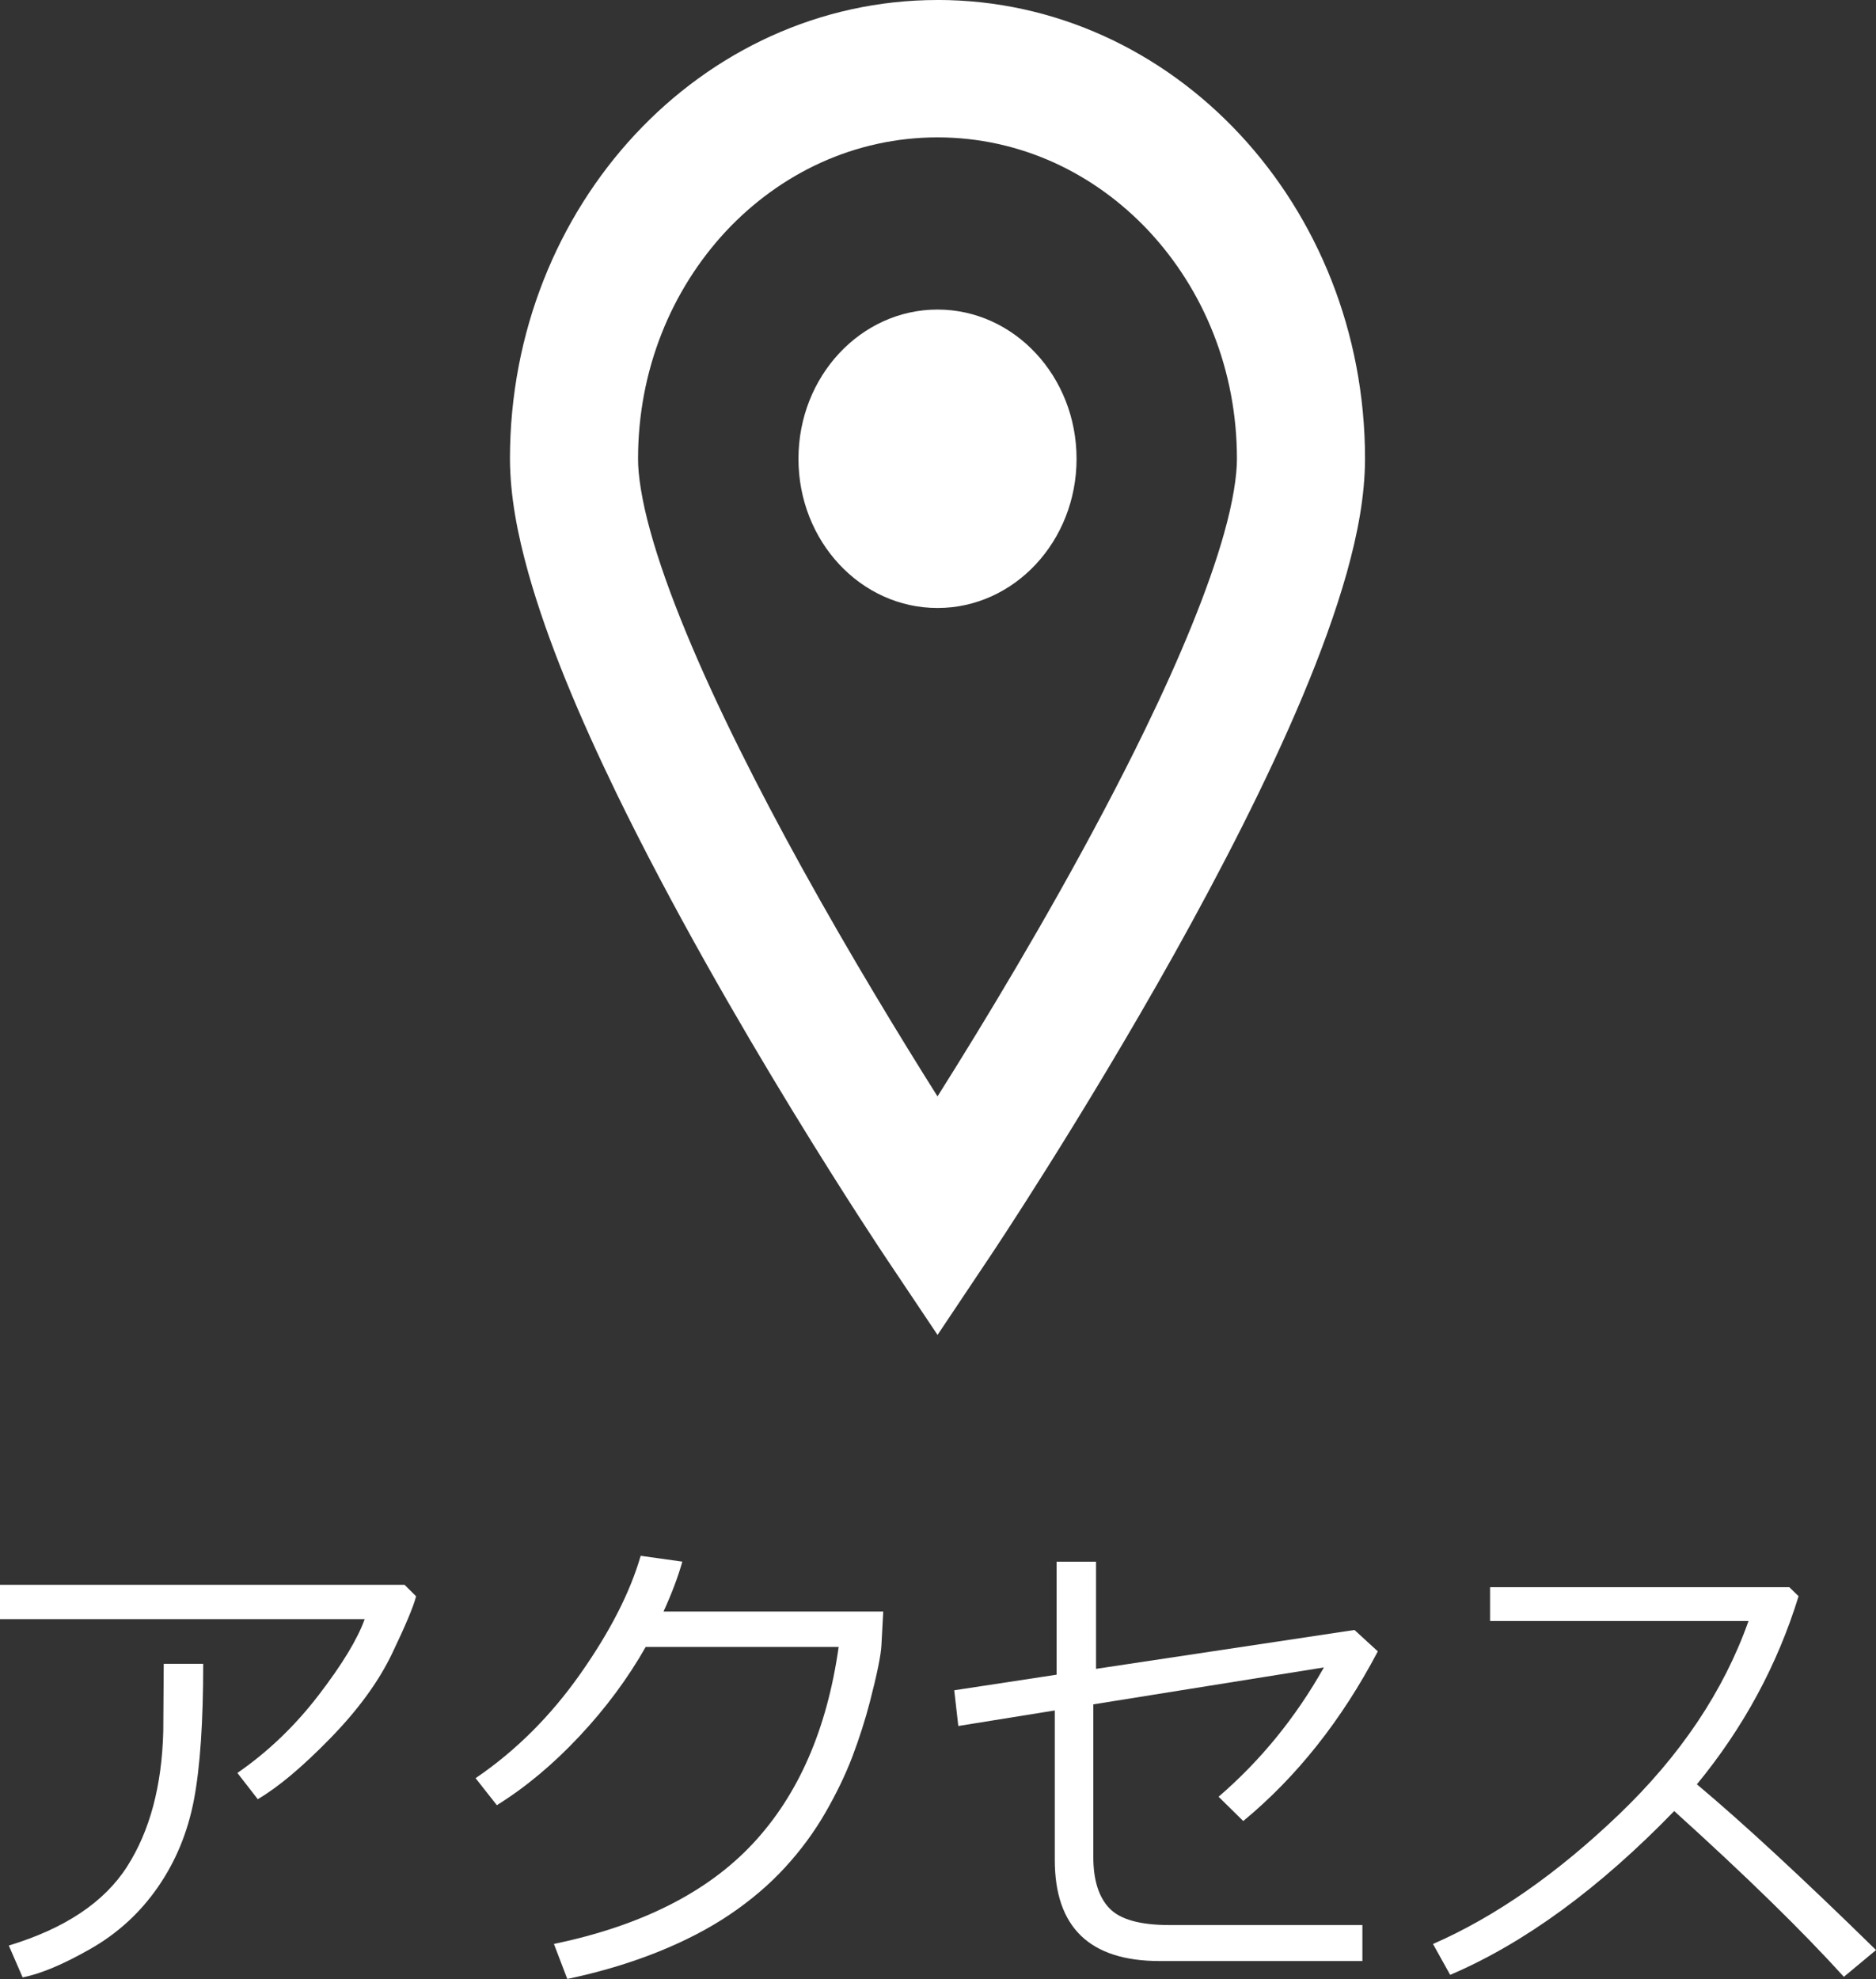
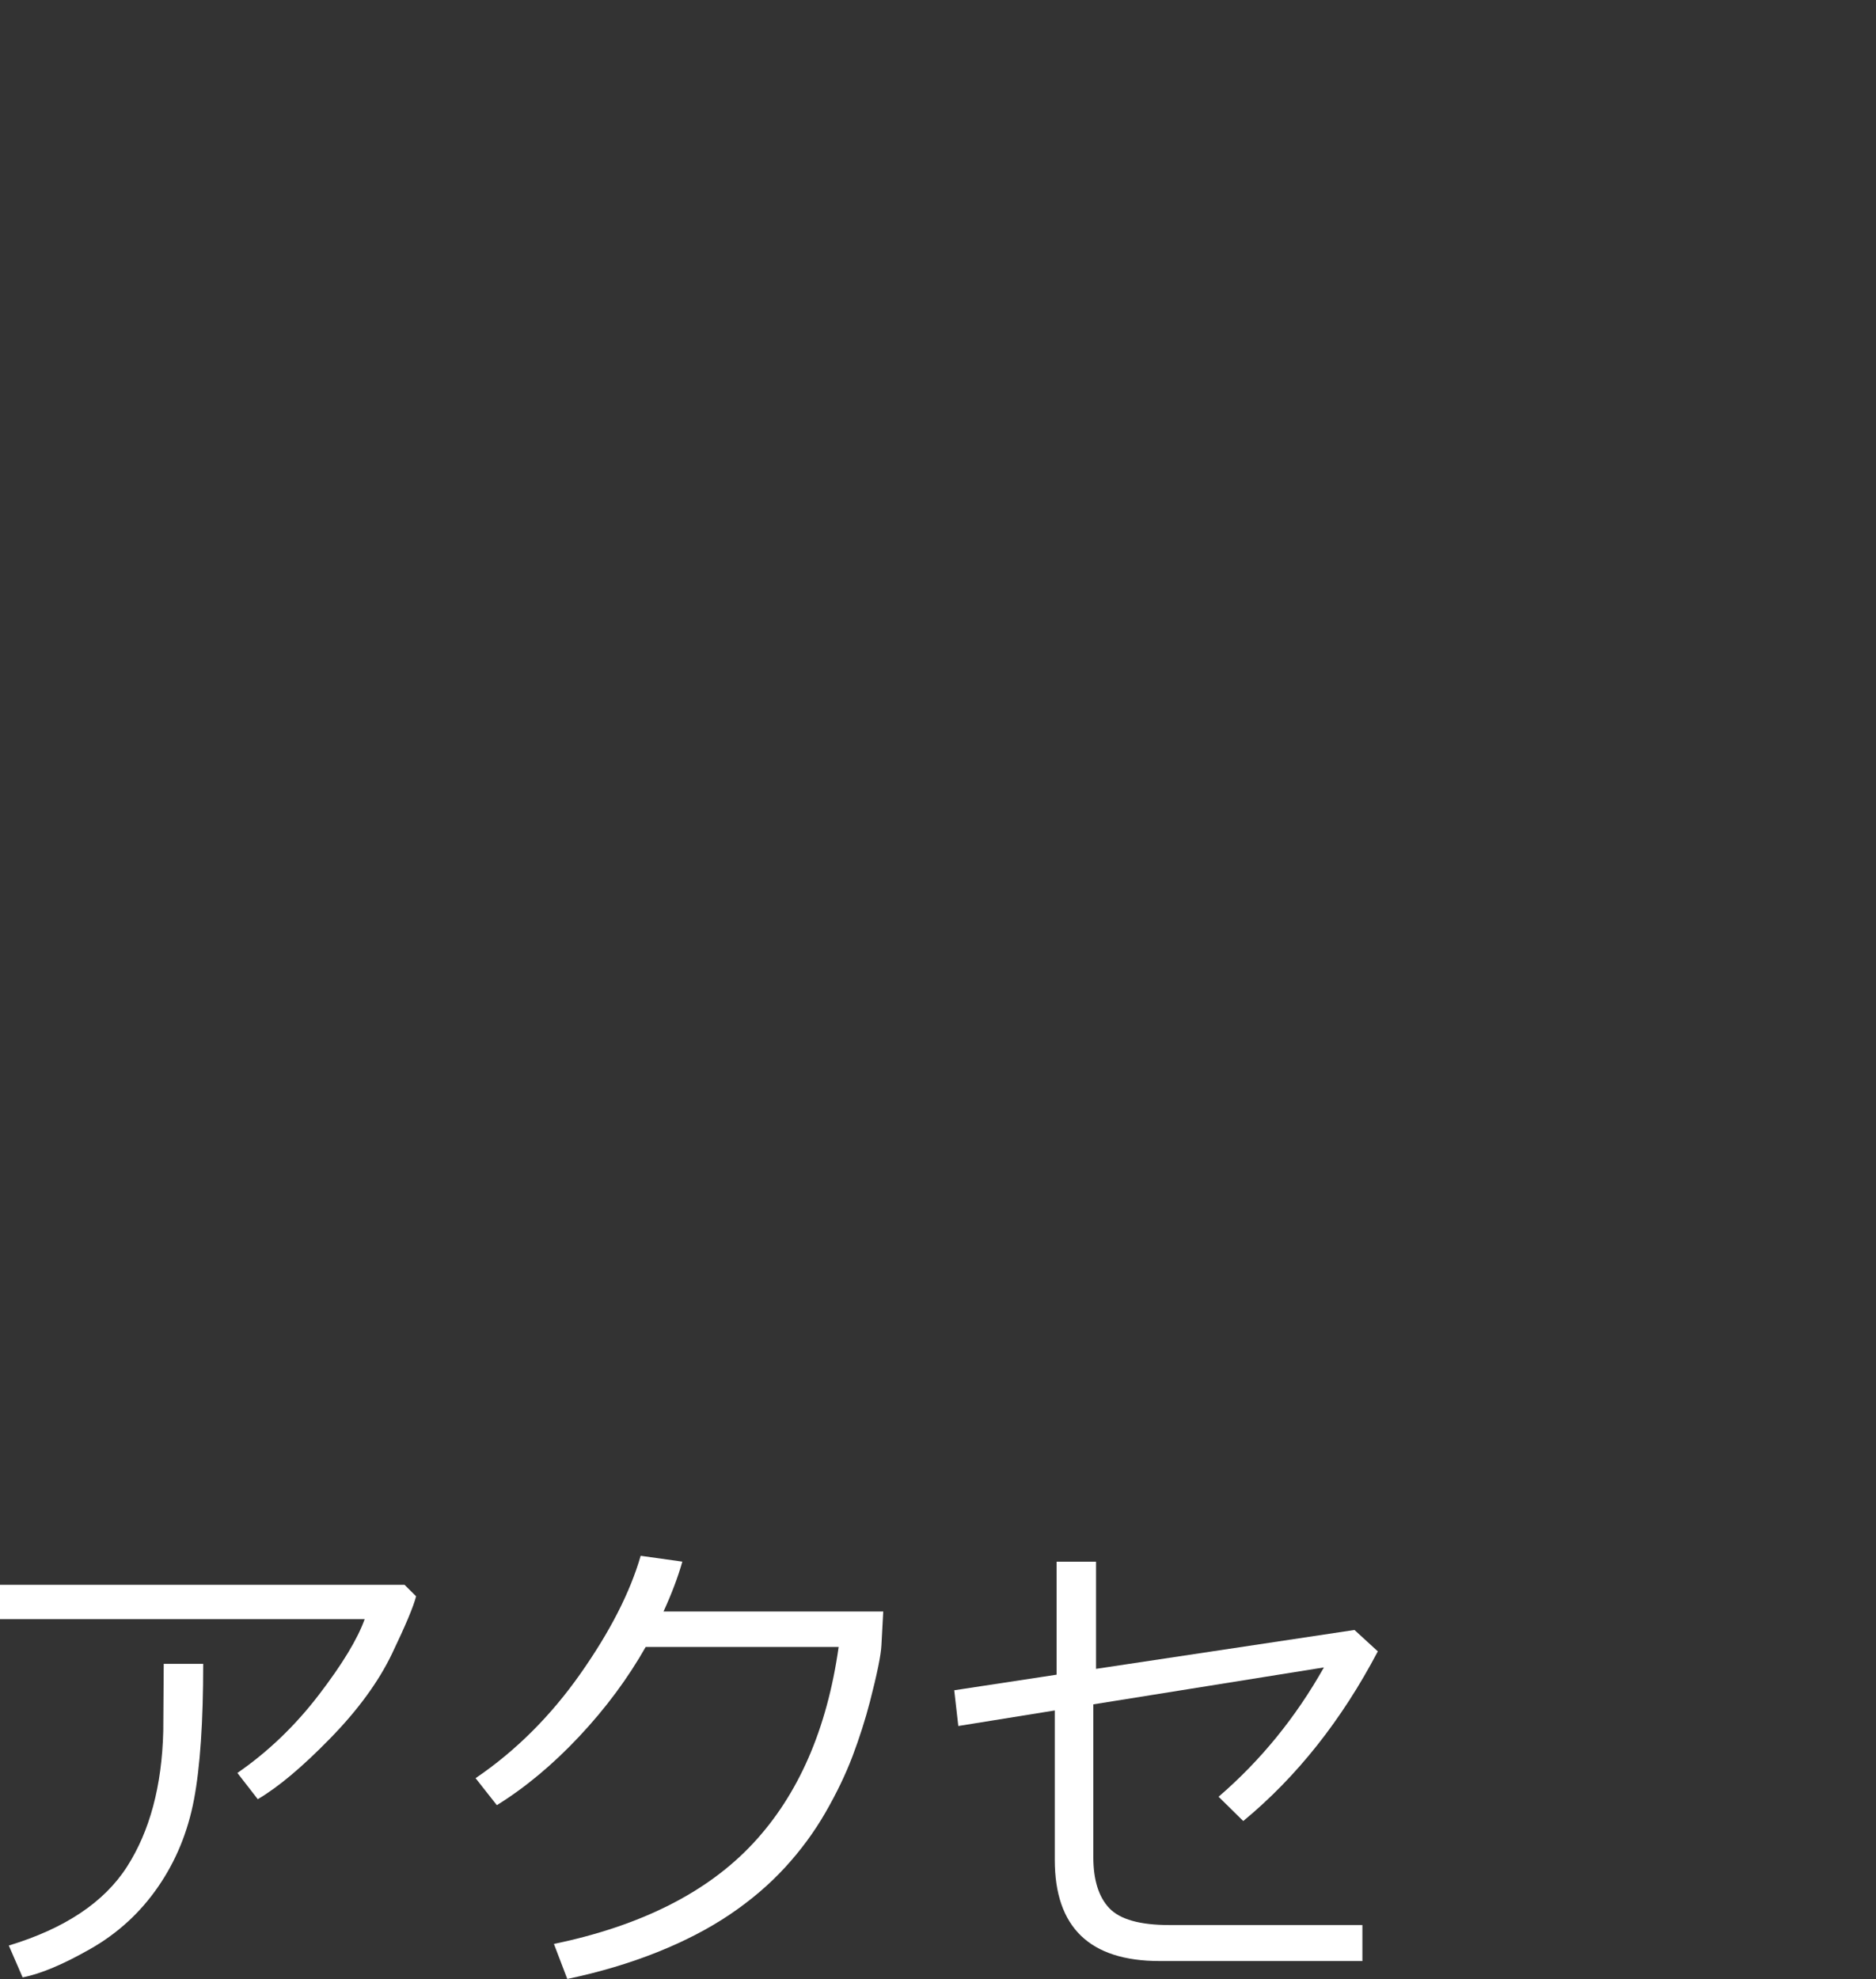
<svg xmlns="http://www.w3.org/2000/svg" id="a" viewBox="0 0 57.554 60.709">
  <rect x="0" y="0" width="57.554" height="60.709" fill="#333333" stroke="none" />
  <g>
    <path d="M12.766,48.966c-.079,.313-.326,.901-.74,1.764s-1.048,1.729-1.901,2.602c-.852,.873-1.591,1.493-2.217,1.86l-.625-.805c.936-.646,1.766-1.441,2.491-2.386,.725-.944,1.196-1.722,1.414-2.333H0v-1.052H12.411l.354,.351Zm-6.532,2.073c0,1.78-.094,3.167-.282,4.161s-.555,1.888-1.102,2.68c-.546,.793-1.239,1.428-2.078,1.905-.838,.478-1.531,.768-2.078,.873l-.424-.977c1.719-.521,2.928-1.328,3.627-2.419,.699-1.091,1.07-2.477,1.112-4.157l.014-2.065h1.209Z" fill="#fff" />
    <path d="M20.933,47.907c-.134,.472-.326,.981-.577,1.528h6.741l-.056,1.036c-.014,.299-.132,.878-.354,1.737-.144,.552-.321,1.106-.531,1.663-.211,.557-.488,1.133-.831,1.729s-.756,1.158-1.24,1.685c-.484,.527-1.048,1.008-1.692,1.443-.644,.435-1.389,.821-2.234,1.159-.846,.338-1.764,.611-2.755,.82l-.41-1.074c2.673-.557,4.708-1.583,6.105-3.08,1.396-1.496,2.273-3.506,2.63-6.031h-5.92c-.547,.964-1.224,1.877-2.033,2.74-.809,.863-1.653,1.567-2.533,2.114l-.653-.828c1.228-.835,2.298-1.9,3.21-3.195s1.531-2.504,1.855-3.627l1.278,.179Z" fill="#fff" />
    <path d="M42.27,50.658c-1.111,2.113-2.487,3.848-4.128,5.204l-.757-.745c1.292-1.113,2.369-2.436,3.231-3.967l-7.074,1.133v4.682c0,.701,.163,1.225,.489,1.569,.327,.346,.941,.519,1.845,.519h5.921v1.104h-6.22c-2.145,0-3.217-1.034-3.217-3.102v-4.585l-2.96,.477-.125-1.096,3.141-.478v-3.467h1.209v3.288l7.929-1.193,.716,.656Z" fill="#fff" />
-     <path d="M57.554,59.821l-.986,.82c-1.27-1.401-3.005-3.097-5.205-5.085-2.303,2.376-4.594,4.051-6.873,5.025l-.527-.947c1.908-.835,3.809-2.159,5.701-3.97s3.219-3.791,3.979-5.938h-7.929v-1.037h9.18l.285,.276c-.649,2.107-1.689,4.031-3.12,5.771,1.417,1.188,3.249,2.883,5.496,5.084Z" fill="#fff" />
  </g>
  <g>
-     <path d="M28.762,0c-7.248,.002-13.115,6.301-13.117,14.073,.005,1.144,.226,2.291,.564,3.503,.594,2.115,1.573,4.425,2.705,6.762,3.397,6.987,8.225,14.188,8.252,14.228l1.597,2.384,1.595-2.385c.019-.025,2.831-4.227,5.667-9.299,1.418-2.541,2.843-5.299,3.938-7.907,.547-1.305,1.012-2.573,1.354-3.784,.338-1.212,.557-2.36,.561-3.503-.002-7.772-5.87-14.071-13.115-14.073Zm8.791,16.364c-.473,1.692-1.361,3.832-2.43,6.028-1.602,3.301-3.599,6.749-5.19,9.354-.426,.697-.818,1.328-1.171,1.887-1.11-1.76-2.653-4.287-4.163-7.019-1.321-2.392-2.614-4.939-3.553-7.219-.469-1.135-.849-2.203-1.102-3.127-.255-.92-.373-1.702-.369-2.196,.001-2.728,1.025-5.178,2.69-6.971,1.669-1.786,3.952-2.884,6.497-2.887,2.543,.002,4.827,1.101,6.495,2.887,1.667,1.793,2.69,4.243,2.691,6.971,.003,.511-.122,1.329-.395,2.291Z" fill="#fff" />
-     <path d="M28.762,9.496c-2.355,0-4.266,2.051-4.266,4.578,0,2.528,1.91,4.577,4.266,4.577,2.354,0,4.266-2.048,4.266-4.577-0-2.527-1.911-4.578-4.266-4.578Z" fill="#fff" />
-   </g>
+     </g>
</svg>